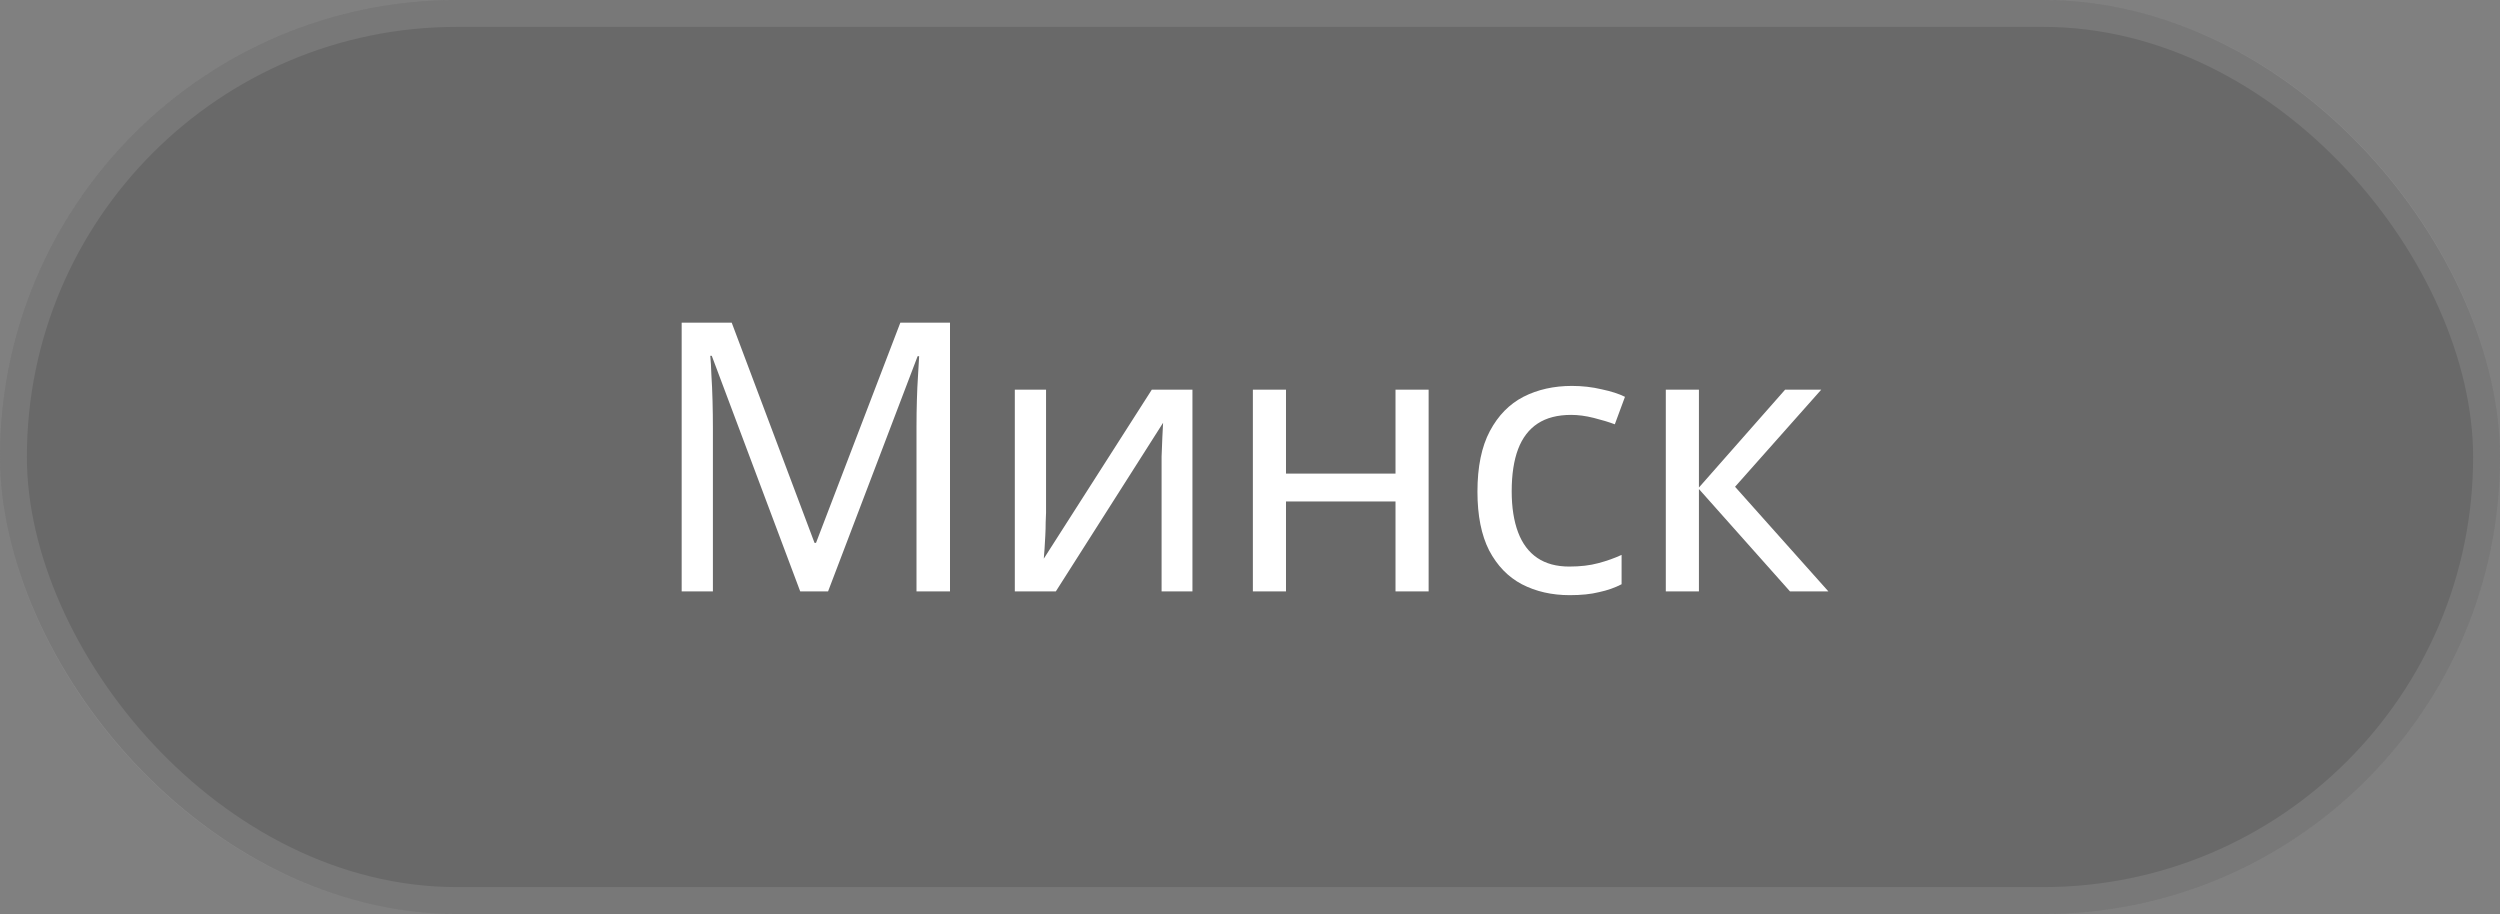
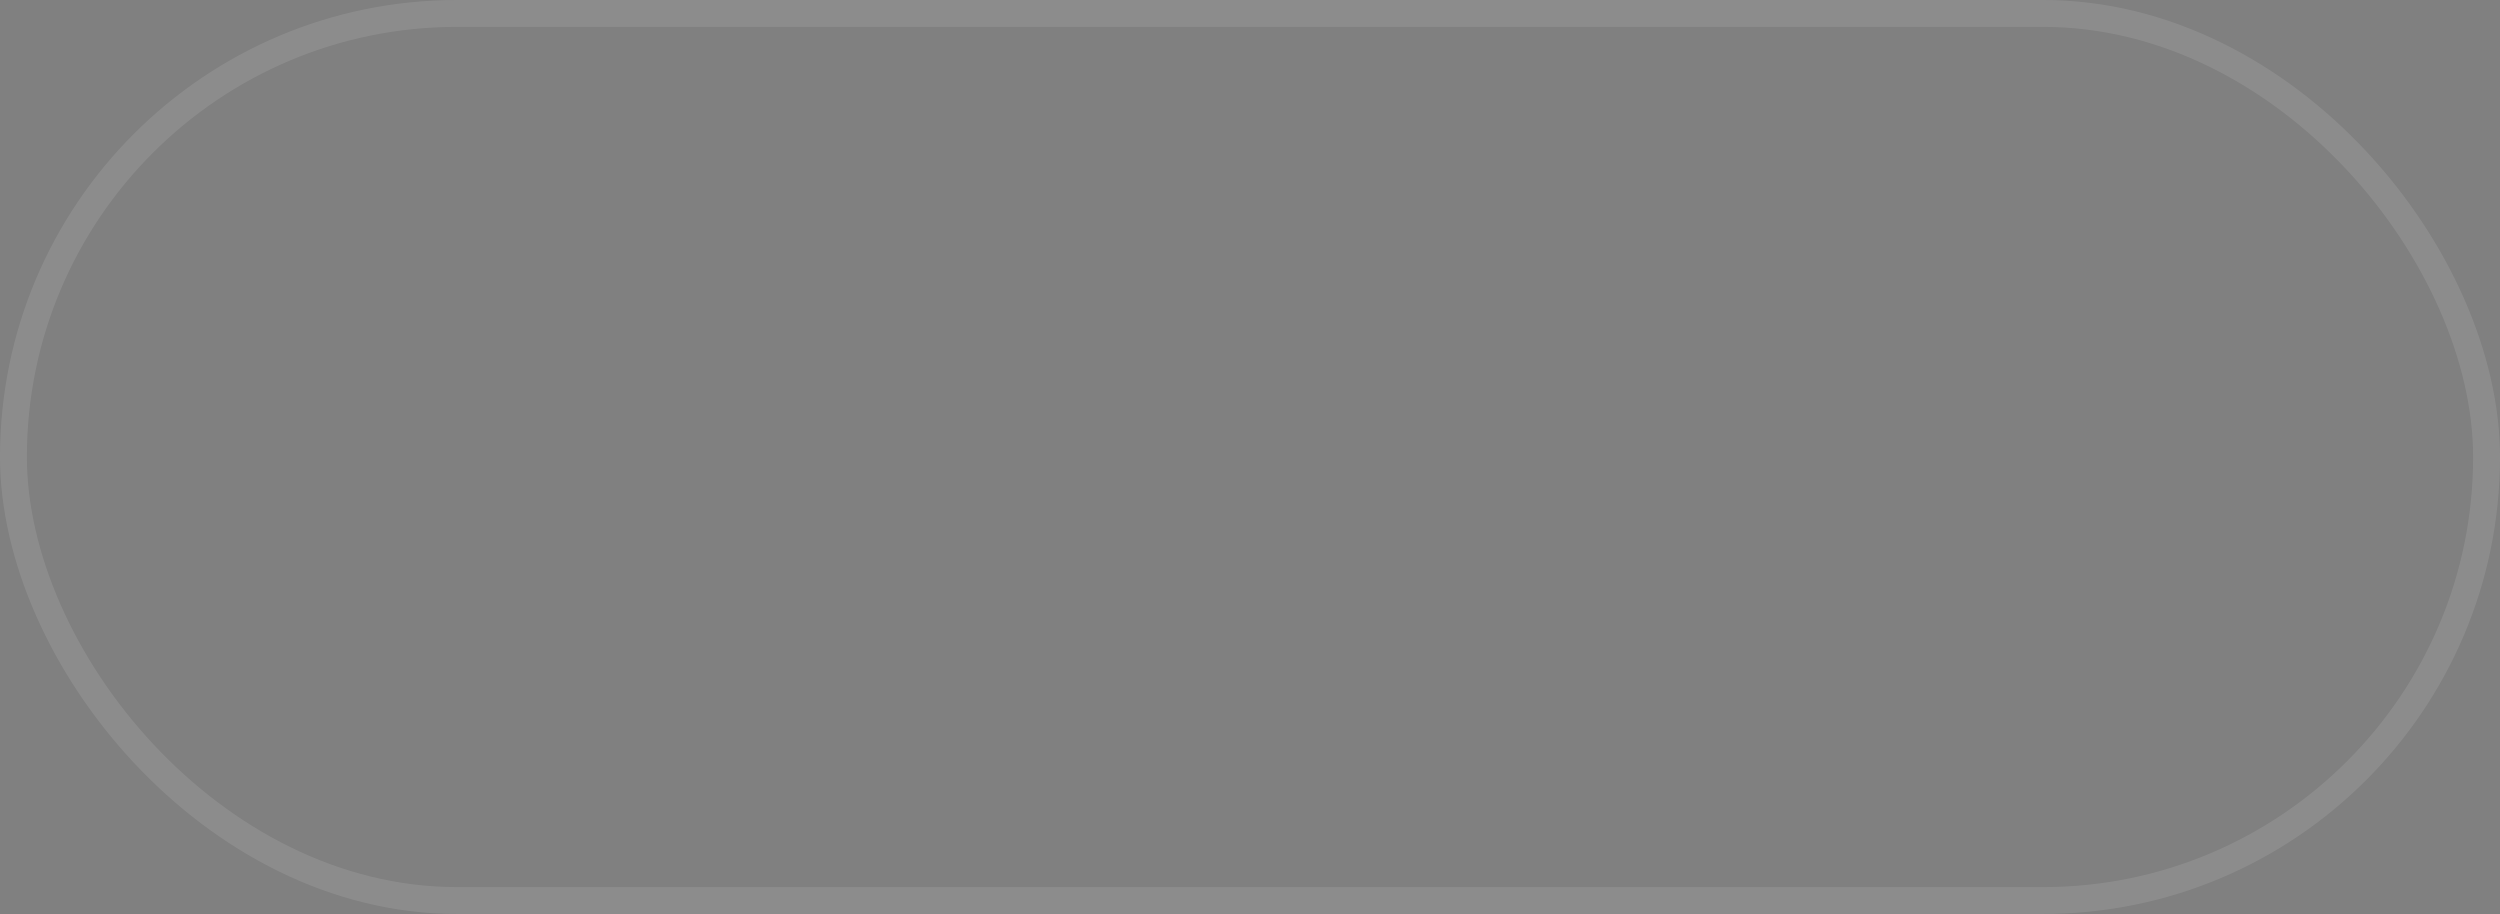
<svg xmlns="http://www.w3.org/2000/svg" width="93" height="34" viewBox="0 0 93 34" fill="none">
  <rect x="0" y="0" width="93" height="34" fill="#808080" stroke="none" />
-   <rect width="93" height="34" rx="17" fill="#111111" fill-opacity="0.2" />
  <rect x="0.5" y="0.5" width="92" height="33" rx="16.5" stroke="white" stroke-opacity="0.1" />
-   <path d="M29.768 22L26.478 13.236H26.422C26.441 13.423 26.455 13.661 26.464 13.95C26.483 14.239 26.497 14.557 26.506 14.902C26.515 15.238 26.52 15.583 26.52 15.938V22H25.358V12.004H27.22L30.3 20.194H30.356L33.492 12.004H35.34V22H34.094V15.854C34.094 15.527 34.099 15.205 34.108 14.888C34.117 14.561 34.131 14.258 34.15 13.978C34.169 13.689 34.183 13.446 34.192 13.25H34.136L30.804 22H29.768ZM38.913 19.074C38.913 19.158 38.908 19.279 38.899 19.438C38.899 19.587 38.895 19.751 38.885 19.928C38.876 20.096 38.867 20.259 38.857 20.418C38.848 20.567 38.839 20.689 38.829 20.782L42.847 14.496H44.359V22H43.211V17.576C43.211 17.427 43.211 17.231 43.211 16.988C43.221 16.745 43.23 16.507 43.239 16.274C43.248 16.031 43.258 15.849 43.267 15.728L39.277 22H37.751V14.496H38.913V19.074ZM47.839 14.496V17.618H51.913V14.496H53.145V22H51.913V18.654H47.839V22H46.607V14.496H47.839ZM58.391 22.14C57.729 22.14 57.136 22.005 56.613 21.734C56.1 21.463 55.694 21.043 55.395 20.474C55.106 19.905 54.961 19.177 54.961 18.29C54.961 17.366 55.115 16.615 55.423 16.036C55.731 15.457 56.147 15.033 56.669 14.762C57.201 14.491 57.803 14.356 58.475 14.356C58.858 14.356 59.227 14.398 59.581 14.482C59.936 14.557 60.225 14.65 60.449 14.762L60.071 15.784C59.847 15.7 59.586 15.621 59.287 15.546C58.989 15.471 58.709 15.434 58.447 15.434C57.943 15.434 57.528 15.541 57.201 15.756C56.875 15.971 56.632 16.288 56.473 16.708C56.315 17.128 56.235 17.651 56.235 18.276C56.235 18.873 56.315 19.382 56.473 19.802C56.632 20.222 56.87 20.539 57.187 20.754C57.505 20.969 57.901 21.076 58.377 21.076C58.788 21.076 59.147 21.034 59.455 20.95C59.773 20.866 60.062 20.763 60.323 20.642V21.734C60.071 21.865 59.791 21.963 59.483 22.028C59.185 22.103 58.821 22.14 58.391 22.14ZM66.406 14.496H67.75L64.544 18.108L68.016 22H66.588L63.2 18.192V22H61.968V14.496H63.2V18.136L66.406 14.496Z" fill="white" />
</svg>